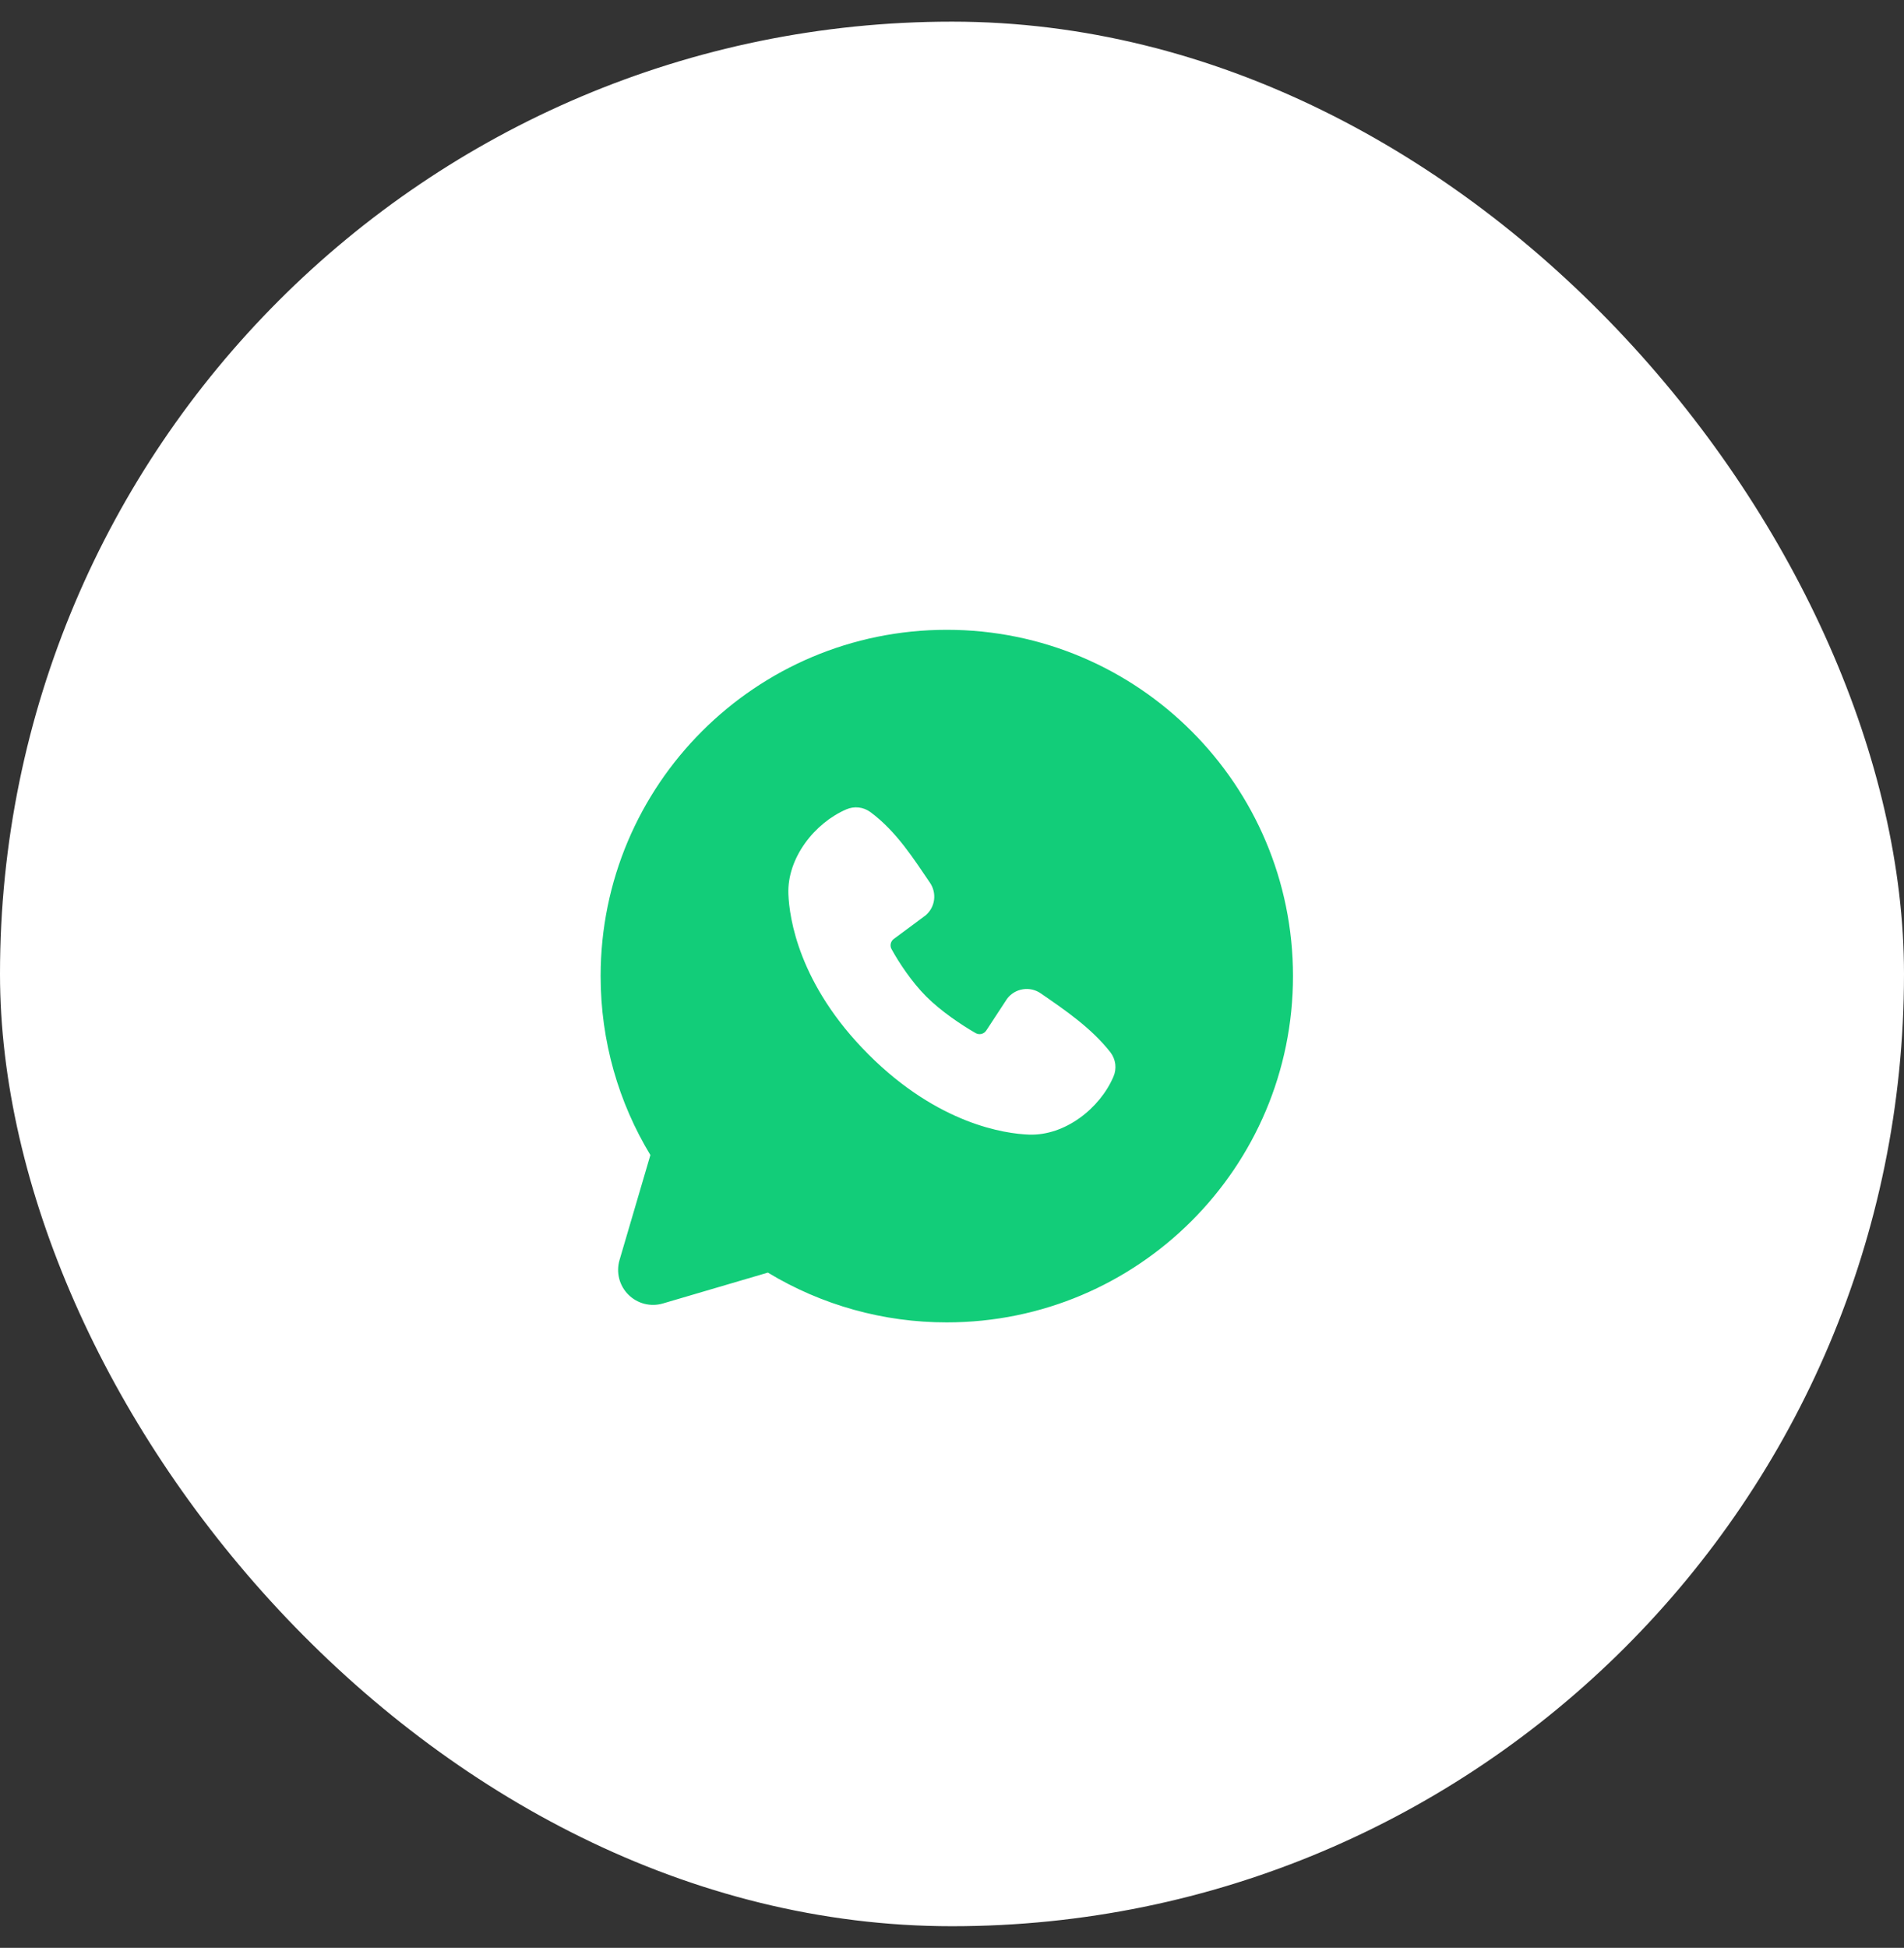
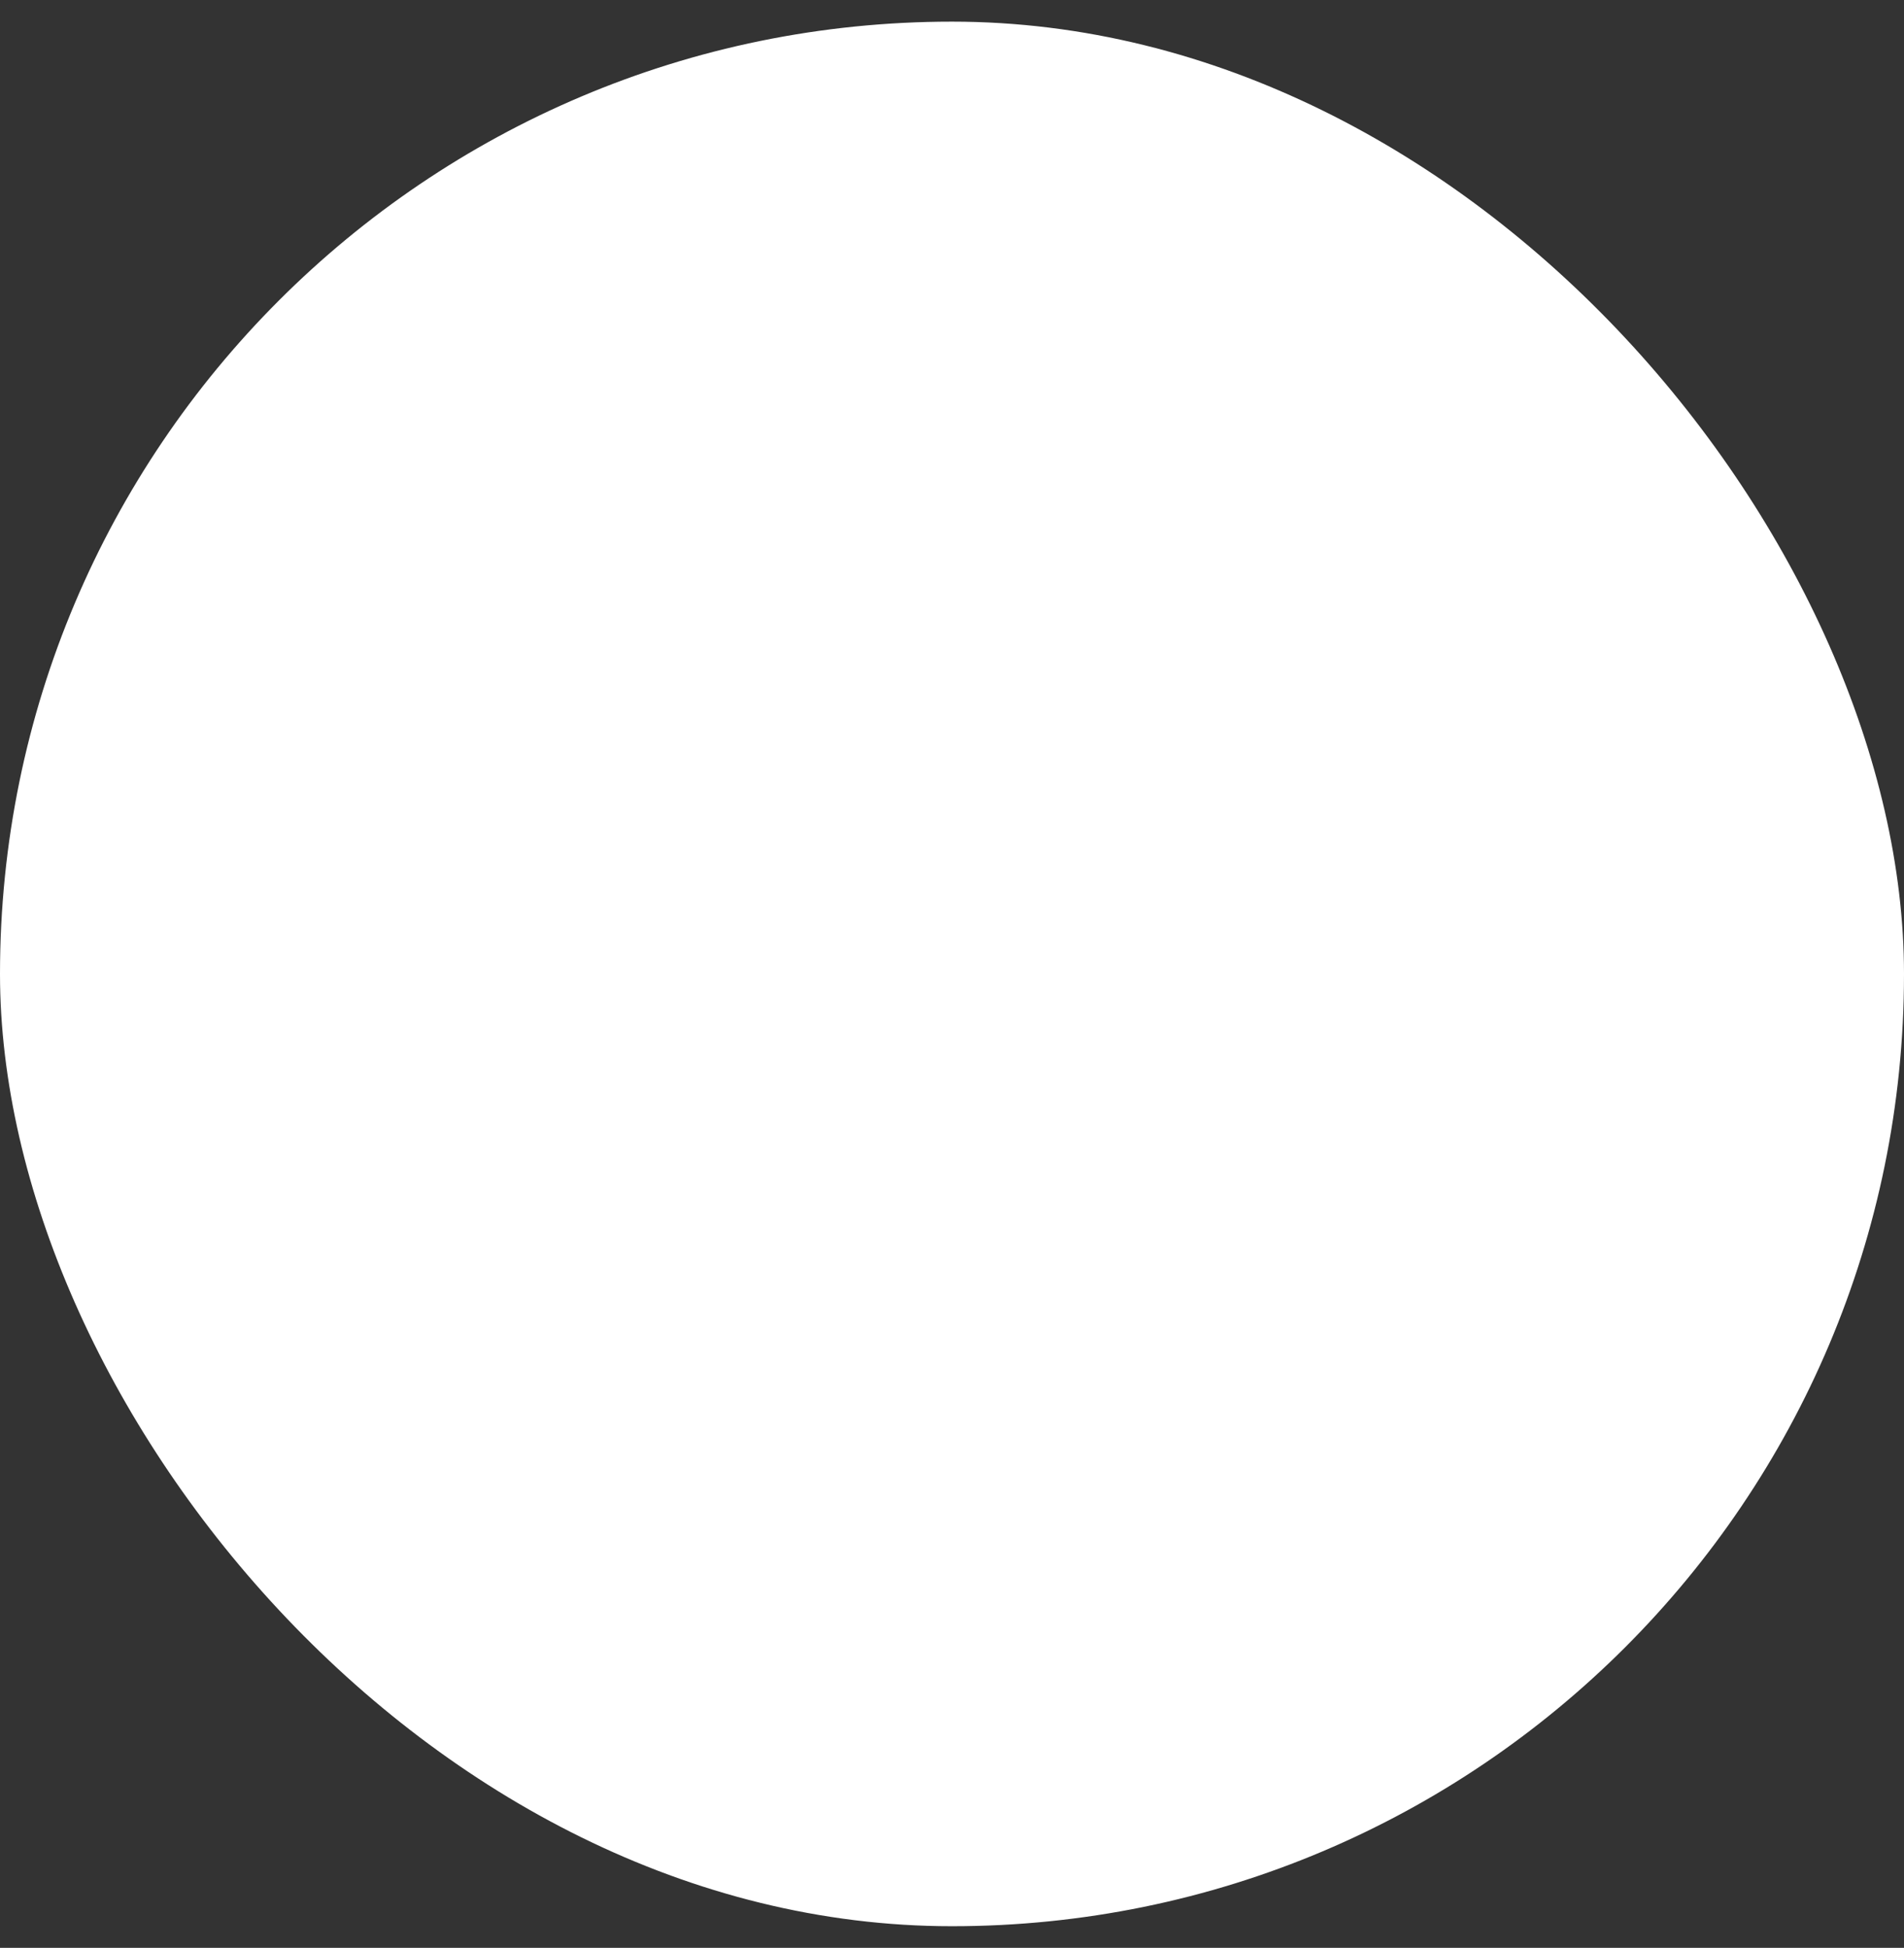
<svg xmlns="http://www.w3.org/2000/svg" width="44" height="45" viewBox="0 0 44 45" fill="none">
  <rect x="0" y="0" width="44" height="45" fill="#333333" stroke="none" />
  <rect y="0.5" width="44" height="44" rx="22" fill="white" />
-   <path fill-rule="evenodd" clip-rule="evenodd" d="M21.88 14.55C17.462 14.55 13.88 18.132 13.88 22.55C13.88 24.062 14.3 25.478 15.03 26.684L14.317 29.11C14.276 29.249 14.273 29.397 14.309 29.538C14.345 29.678 14.418 29.807 14.521 29.909C14.623 30.012 14.752 30.085 14.892 30.121C15.033 30.157 15.181 30.154 15.32 30.113L17.745 29.4C18.992 30.154 20.422 30.552 21.88 30.55C26.298 30.55 29.88 26.968 29.88 22.55C29.88 18.132 26.298 14.55 21.88 14.55ZM20.07 24.36C21.689 25.978 23.233 26.192 23.779 26.212C24.609 26.242 25.417 25.608 25.731 24.873C25.771 24.782 25.785 24.681 25.773 24.582C25.76 24.483 25.722 24.39 25.661 24.311C25.222 23.751 24.63 23.348 24.05 22.948C23.929 22.865 23.781 22.831 23.636 22.855C23.491 22.878 23.36 22.957 23.272 23.075L22.792 23.807C22.767 23.846 22.727 23.874 22.682 23.886C22.637 23.897 22.589 23.891 22.548 23.868C22.222 23.681 21.748 23.364 21.407 23.024C21.066 22.683 20.769 22.23 20.602 21.925C20.581 21.887 20.575 21.842 20.585 21.799C20.595 21.756 20.619 21.718 20.655 21.692L21.394 21.144C21.5 21.052 21.568 20.925 21.586 20.786C21.603 20.647 21.569 20.507 21.49 20.392C21.132 19.867 20.714 19.2 20.109 18.757C20.03 18.701 19.939 18.665 19.843 18.655C19.747 18.644 19.65 18.659 19.561 18.697C18.826 19.012 18.189 19.82 18.219 20.652C18.239 21.197 18.453 22.742 20.07 24.36Z" fill="#12CD79" />
</svg>